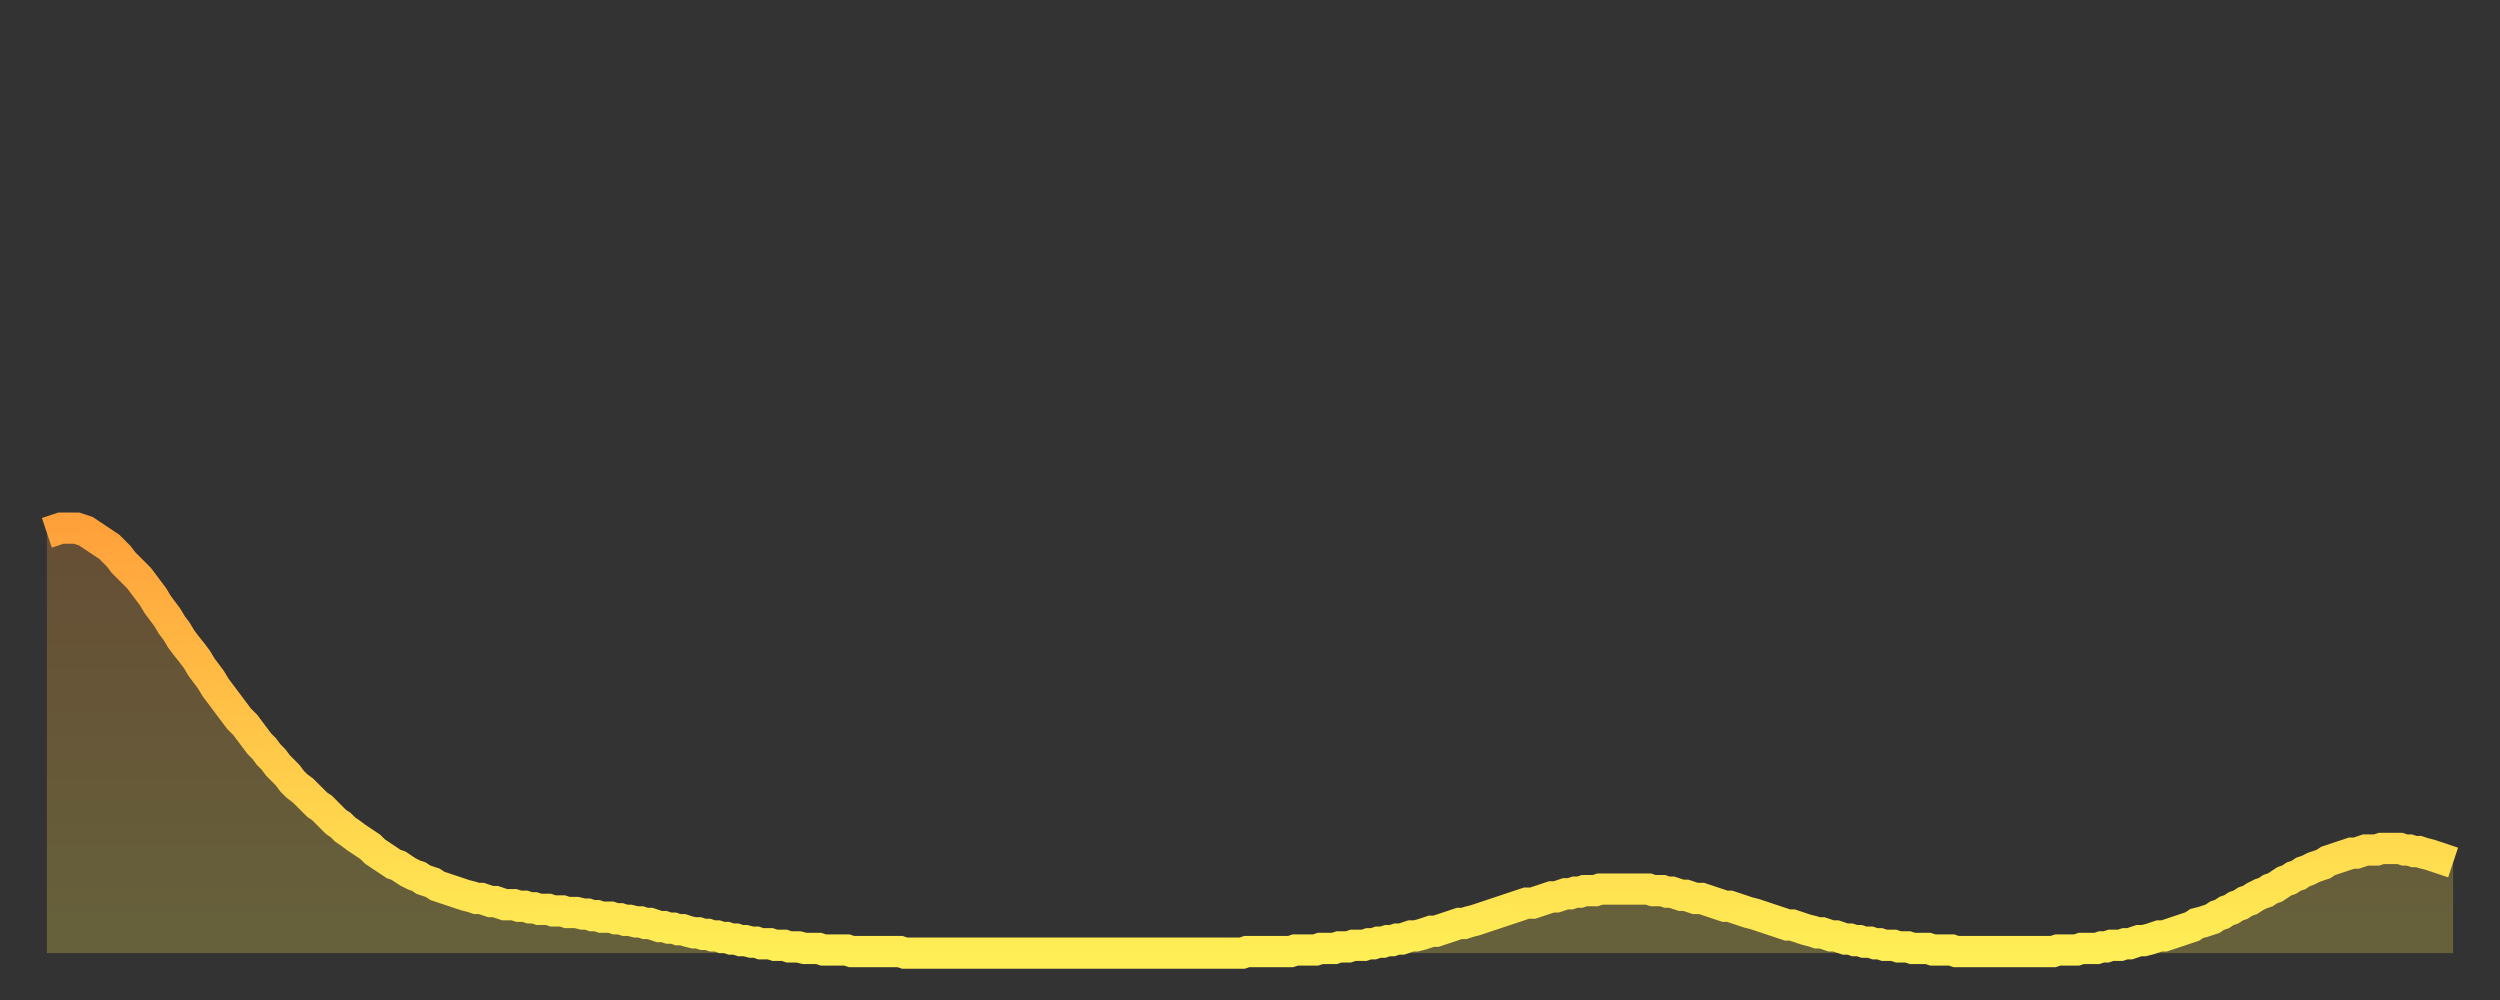
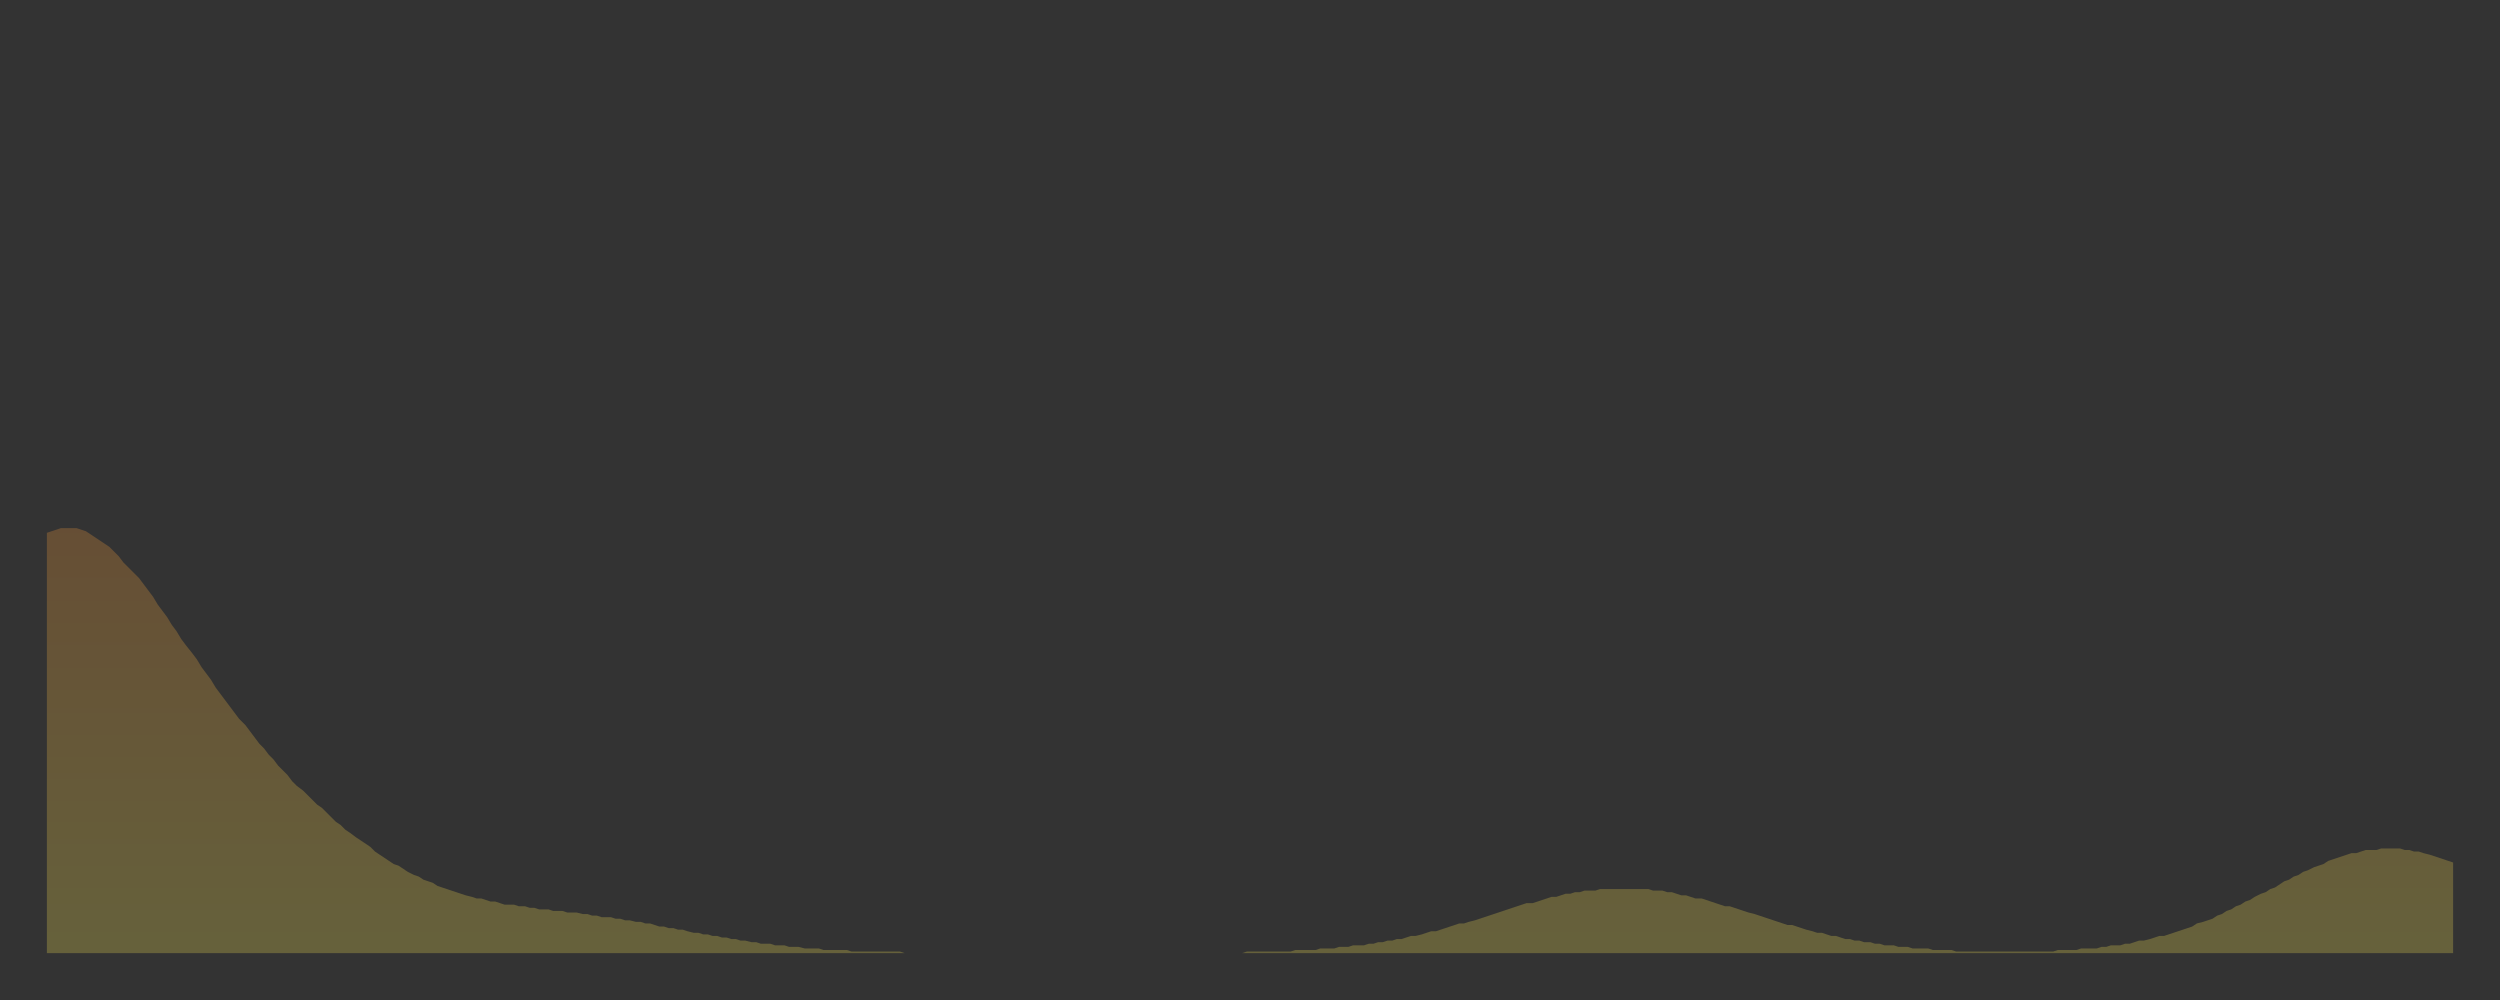
<svg xmlns="http://www.w3.org/2000/svg" baseProfile="full" height="64" version="1.1" width="160">
  <rect width="100%" height="100%" fill="#333333" stroke="none" />
  <defs>
    <linearGradient id="id383250" x1="0" x2="0" y1="0" y2="1">
      <stop offset="0%" stop-color="#ffa13b" />
      <stop offset="50%" stop-color="#ffc748" />
      <stop offset="100%" stop-color="#ffee55" />
    </linearGradient>
  </defs>
  <g transform="translate(3,3)">
    <g>
-       <path d="M 0.0 31.1 0.3 31.0 0.6 30.9 0.9 30.8 1.2 30.8 1.5 30.8 1.9 30.8 2.2 30.9 2.5 31.0 2.8 31.2 3.1 31.4 3.4 31.6 3.7 31.8 4.0 32.0 4.3 32.3 4.6 32.6 4.9 33.0 5.2 33.3 5.6 33.7 5.9 34.0 6.2 34.4 6.5 34.8 6.8 35.2 7.1 35.7 7.4 36.1 7.7 36.5 8.0 37.0 8.3 37.4 8.6 37.9 8.9 38.3 9.3 38.8 9.6 39.2 9.9 39.7 10.2 40.1 10.5 40.5 10.8 41.0 11.1 41.4 11.4 41.8 11.7 42.2 12.0 42.6 12.3 43.0 12.7 43.4 13.0 43.8 13.3 44.2 13.6 44.6 13.9 44.9 14.2 45.3 14.5 45.6 14.8 46.0 15.1 46.3 15.4 46.6 15.7 47.0 16.0 47.3 16.4 47.6 16.7 47.9 17.0 48.2 17.3 48.5 17.6 48.7 17.9 49.0 18.2 49.3 18.5 49.6 18.8 49.8 19.1 50.1 19.4 50.3 19.8 50.6 20.1 50.8 20.4 51.0 20.7 51.2 21.0 51.5 21.3 51.7 21.6 51.9 21.9 52.1 22.2 52.3 22.5 52.4 22.8 52.6 23.1 52.8 23.5 53.0 23.8 53.1 24.1 53.3 24.4 53.4 24.7 53.5 25.0 53.7 25.3 53.8 25.6 53.9 25.9 54.0 26.2 54.1 26.5 54.2 26.8 54.3 27.2 54.4 27.5 54.5 27.8 54.5 28.1 54.6 28.4 54.7 28.7 54.7 29.0 54.8 29.3 54.9 29.6 54.9 29.9 54.9 30.2 55.0 30.6 55.0 30.9 55.1 31.2 55.1 31.5 55.2 31.8 55.2 32.1 55.2 32.4 55.3 32.7 55.3 33.0 55.3 33.3 55.4 33.6 55.4 33.9 55.4 34.3 55.5 34.6 55.5 34.9 55.6 35.2 55.6 35.5 55.7 35.8 55.7 36.1 55.7 36.4 55.8 36.7 55.8 37.0 55.9 37.3 55.9 37.7 56.0 38.0 56.0 38.3 56.1 38.6 56.1 38.9 56.2 39.2 56.3 39.5 56.3 39.8 56.4 40.1 56.4 40.4 56.5 40.7 56.5 41.0 56.6 41.4 56.7 41.7 56.7 42.0 56.8 42.3 56.8 42.6 56.9 42.9 56.9 43.2 57.0 43.5 57.0 43.8 57.1 44.1 57.1 44.4 57.2 44.7 57.2 45.1 57.3 45.4 57.3 45.7 57.4 46.0 57.4 46.3 57.4 46.6 57.5 46.9 57.5 47.2 57.5 47.5 57.6 47.8 57.6 48.1 57.6 48.5 57.7 48.8 57.7 49.1 57.7 49.4 57.7 49.7 57.8 50.0 57.8 50.3 57.8 50.6 57.8 50.9 57.8 51.2 57.8 51.5 57.9 51.8 57.9 52.2 57.9 52.5 57.9 52.8 57.9 53.1 57.9 53.4 57.9 53.7 57.9 54.0 57.9 54.3 57.9 54.6 57.9 54.9 58.0 55.2 58.0 55.6 58.0 55.9 58.0 56.2 58.0 56.5 58.0 56.8 58.0 57.1 58.0 57.4 58.0 57.7 58.0 58.0 58.0 58.3 58.0 58.6 58.0 58.9 58.0 59.3 58.0 59.6 58.0 59.9 58.0 60.2 58.0 60.5 58.0 60.8 58.0 61.1 58.0 61.4 58.0 61.7 58.0 62.0 58.0 62.3 58.0 62.6 58.0 63.0 58.0 63.3 58.0 63.6 58.0 63.9 58.0 64.2 58.0 64.5 58.0 64.8 58.0 65.1 58.0 65.4 58.0 65.7 58.0 66.0 58.0 66.4 58.0 66.7 58.0 67.0 58.0 67.3 58.0 67.6 58.0 67.9 58.0 68.2 58.0 68.5 58.0 68.8 58.0 69.1 58.0 69.4 58.0 69.7 58.0 70.1 58.0 70.4 58.0 70.7 58.0 71.0 58.0 71.3 58.0 71.6 58.0 71.9 58.0 72.2 58.0 72.5 58.0 72.8 58.0 73.1 58.0 73.5 58.0 73.8 58.0 74.1 58.0 74.4 58.0 74.7 58.0 75.0 58.0 75.3 58.0 75.6 58.0 75.9 58.0 76.2 58.0 76.5 58.0 76.8 57.9 77.2 57.9 77.5 57.9 77.8 57.9 78.1 57.9 78.4 57.9 78.7 57.9 79.0 57.9 79.3 57.9 79.6 57.9 79.9 57.8 80.2 57.8 80.5 57.8 80.9 57.8 81.2 57.8 81.5 57.7 81.8 57.7 82.1 57.7 82.4 57.7 82.7 57.6 83.0 57.6 83.3 57.6 83.6 57.5 83.9 57.5 84.3 57.5 84.6 57.4 84.9 57.4 85.2 57.3 85.5 57.3 85.8 57.2 86.1 57.2 86.4 57.1 86.7 57.1 87.0 57.0 87.3 56.9 87.6 56.9 88.0 56.8 88.3 56.7 88.6 56.6 88.9 56.6 89.2 56.5 89.5 56.4 89.8 56.3 90.1 56.2 90.4 56.1 90.7 56.1 91.0 56.0 91.4 55.9 91.7 55.8 92.0 55.7 92.3 55.6 92.6 55.5 92.9 55.4 93.2 55.3 93.5 55.2 93.8 55.1 94.1 55.0 94.4 54.9 94.7 54.8 95.1 54.8 95.4 54.7 95.7 54.6 96.0 54.5 96.3 54.4 96.6 54.4 96.9 54.3 97.2 54.2 97.5 54.2 97.8 54.1 98.1 54.1 98.4 54.0 98.8 54.0 99.1 54.0 99.4 53.9 99.7 53.9 100.0 53.9 100.3 53.9 100.6 53.9 100.9 53.9 101.2 53.9 101.5 53.9 101.8 53.9 102.2 53.9 102.5 53.9 102.8 54.0 103.1 54.0 103.4 54.0 103.7 54.1 104.0 54.1 104.3 54.2 104.6 54.3 104.9 54.3 105.2 54.4 105.5 54.5 105.9 54.5 106.2 54.6 106.5 54.7 106.8 54.8 107.1 54.9 107.4 55.0 107.7 55.0 108.0 55.1 108.3 55.2 108.6 55.3 108.9 55.4 109.3 55.5 109.6 55.6 109.9 55.7 110.2 55.8 110.5 55.9 110.8 56.0 111.1 56.1 111.4 56.2 111.7 56.2 112.0 56.3 112.3 56.4 112.6 56.5 113.0 56.6 113.3 56.7 113.6 56.7 113.9 56.8 114.2 56.9 114.5 56.9 114.8 57.0 115.1 57.1 115.4 57.1 115.7 57.2 116.0 57.2 116.3 57.3 116.7 57.3 117.0 57.4 117.3 57.4 117.6 57.5 117.9 57.5 118.2 57.5 118.5 57.6 118.8 57.6 119.1 57.6 119.4 57.7 119.7 57.7 120.1 57.7 120.4 57.7 120.7 57.8 121.0 57.8 121.3 57.8 121.6 57.8 121.9 57.8 122.2 57.9 122.5 57.9 122.8 57.9 123.1 57.9 123.4 57.9 123.8 57.9 124.1 57.9 124.4 57.9 124.7 57.9 125.0 57.9 125.3 57.9 125.6 57.9 125.9 57.9 126.2 57.9 126.5 57.9 126.8 57.9 127.2 57.9 127.5 57.9 127.8 57.9 128.1 57.9 128.4 57.9 128.7 57.8 129.0 57.8 129.3 57.8 129.6 57.8 129.9 57.8 130.2 57.7 130.5 57.7 130.9 57.7 131.2 57.7 131.5 57.6 131.8 57.6 132.1 57.5 132.4 57.5 132.7 57.5 133.0 57.4 133.3 57.4 133.6 57.3 133.9 57.2 134.2 57.2 134.6 57.1 134.9 57.0 135.2 56.9 135.5 56.9 135.8 56.8 136.1 56.7 136.4 56.6 136.7 56.5 137.0 56.4 137.3 56.3 137.6 56.1 138.0 56.0 138.3 55.9 138.6 55.8 138.9 55.6 139.2 55.5 139.5 55.3 139.8 55.2 140.1 55.0 140.4 54.9 140.7 54.7 141.0 54.6 141.3 54.4 141.7 54.2 142.0 54.1 142.3 53.9 142.6 53.8 142.9 53.6 143.2 53.4 143.5 53.3 143.8 53.1 144.1 53.0 144.4 52.8 144.7 52.7 145.1 52.5 145.4 52.4 145.7 52.3 146.0 52.1 146.3 52.0 146.6 51.9 146.9 51.8 147.2 51.7 147.5 51.6 147.8 51.6 148.1 51.5 148.4 51.4 148.8 51.4 149.1 51.4 149.4 51.3 149.7 51.3 150.0 51.3 150.3 51.3 150.6 51.3 150.9 51.4 151.2 51.4 151.5 51.5 151.8 51.5 152.1 51.6 152.5 51.7 152.8 51.8 153.1 51.9 153.4 52.0 153.7 52.1 154.0 52.2" fill="none" id="graph-curve" opacity="1" stroke="url(#id383250)" stroke-width="2" />
      <path d="M 0 58 L 0.0 31.1 0.3 31.0 0.6 30.9 0.9 30.8 1.2 30.8 1.5 30.8 1.9 30.8 2.2 30.9 2.5 31.0 2.8 31.2 3.1 31.4 3.4 31.6 3.7 31.8 4.0 32.0 4.3 32.3 4.6 32.6 4.9 33.0 5.2 33.3 5.6 33.7 5.9 34.0 6.2 34.4 6.5 34.8 6.8 35.2 7.1 35.7 7.4 36.1 7.7 36.5 8.0 37.0 8.3 37.4 8.6 37.9 8.9 38.3 9.3 38.8 9.6 39.2 9.9 39.7 10.2 40.1 10.5 40.5 10.8 41.0 11.1 41.4 11.4 41.8 11.7 42.2 12.0 42.6 12.3 43.0 12.7 43.4 13.0 43.8 13.3 44.2 13.6 44.6 13.9 44.9 14.2 45.3 14.5 45.6 14.8 46.0 15.1 46.3 15.4 46.6 15.7 47.0 16.0 47.3 16.4 47.6 16.7 47.9 17.0 48.2 17.3 48.5 17.6 48.7 17.9 49.0 18.2 49.3 18.5 49.6 18.8 49.8 19.1 50.1 19.4 50.3 19.8 50.6 20.1 50.8 20.4 51.0 20.7 51.2 21.0 51.5 21.3 51.7 21.6 51.9 21.9 52.1 22.2 52.3 22.5 52.4 22.8 52.6 23.1 52.8 23.5 53.0 23.8 53.1 24.1 53.3 24.4 53.4 24.7 53.5 25.0 53.7 25.3 53.8 25.6 53.9 25.9 54.0 26.2 54.1 26.5 54.2 26.8 54.3 27.2 54.4 27.5 54.5 27.8 54.5 28.1 54.6 28.4 54.7 28.7 54.7 29.0 54.8 29.3 54.9 29.6 54.9 29.9 54.9 30.2 55.0 30.6 55.0 30.9 55.1 31.2 55.1 31.5 55.2 31.8 55.2 32.1 55.2 32.4 55.3 32.7 55.3 33.0 55.3 33.3 55.4 33.6 55.4 33.9 55.4 34.3 55.5 34.6 55.5 34.9 55.6 35.2 55.6 35.5 55.7 35.8 55.7 36.1 55.7 36.4 55.8 36.7 55.8 37.0 55.9 37.3 55.9 37.7 56.0 38.0 56.0 38.3 56.1 38.6 56.1 38.9 56.2 39.2 56.3 39.5 56.3 39.8 56.4 40.1 56.4 40.4 56.5 40.7 56.5 41.0 56.6 41.4 56.7 41.7 56.7 42.0 56.8 42.3 56.8 42.6 56.9 42.9 56.9 43.2 57.0 43.5 57.0 43.8 57.1 44.1 57.1 44.4 57.2 44.7 57.2 45.1 57.3 45.4 57.3 45.7 57.4 46.0 57.4 46.3 57.4 46.6 57.5 46.9 57.5 47.2 57.5 47.5 57.6 47.8 57.6 48.1 57.6 48.5 57.7 48.8 57.7 49.1 57.7 49.4 57.7 49.7 57.8 50.0 57.8 50.3 57.8 50.6 57.8 50.9 57.8 51.2 57.8 51.5 57.9 51.8 57.9 52.2 57.9 52.5 57.9 52.8 57.9 53.1 57.9 53.4 57.9 53.7 57.9 54.0 57.9 54.3 57.9 54.6 57.9 54.9 58.0 55.2 58.0 55.6 58.0 55.9 58.0 56.2 58.0 56.5 58.0 56.8 58.0 57.1 58.0 57.4 58.0 57.7 58.0 58.0 58.0 58.3 58.0 58.6 58.0 58.9 58.0 59.3 58.0 59.6 58.0 59.9 58.0 60.2 58.0 60.5 58.0 60.8 58.0 61.1 58.0 61.4 58.0 61.7 58.0 62.0 58.0 62.3 58.0 62.6 58.0 63.0 58.0 63.3 58.0 63.6 58.0 63.9 58.0 64.2 58.0 64.5 58.0 64.8 58.0 65.1 58.0 65.4 58.0 65.7 58.0 66.0 58.0 66.4 58.0 66.7 58.0 67.0 58.0 67.3 58.0 67.6 58.0 67.9 58.0 68.2 58.0 68.5 58.0 68.8 58.0 69.1 58.0 69.4 58.0 69.7 58.0 70.1 58.0 70.4 58.0 70.7 58.0 71.0 58.0 71.3 58.0 71.6 58.0 71.9 58.0 72.2 58.0 72.5 58.0 72.8 58.0 73.1 58.0 73.5 58.0 73.8 58.0 74.1 58.0 74.4 58.0 74.7 58.0 75.0 58.0 75.3 58.0 75.6 58.0 75.9 58.0 76.2 58.0 76.5 58.0 76.8 57.9 77.2 57.9 77.5 57.9 77.8 57.9 78.1 57.9 78.4 57.9 78.7 57.9 79.0 57.9 79.3 57.9 79.6 57.9 79.9 57.8 80.2 57.8 80.5 57.8 80.9 57.8 81.2 57.8 81.5 57.7 81.8 57.7 82.1 57.7 82.4 57.7 82.7 57.6 83.0 57.6 83.3 57.6 83.6 57.5 83.9 57.5 84.3 57.5 84.6 57.4 84.9 57.4 85.2 57.3 85.5 57.3 85.8 57.2 86.1 57.2 86.4 57.1 86.7 57.1 87.0 57.0 87.3 56.9 87.6 56.9 88.0 56.8 88.3 56.7 88.6 56.6 88.9 56.6 89.2 56.5 89.5 56.4 89.8 56.3 90.1 56.2 90.4 56.1 90.7 56.1 91.0 56.0 91.4 55.9 91.7 55.8 92.0 55.7 92.3 55.6 92.6 55.5 92.9 55.4 93.2 55.3 93.5 55.2 93.8 55.1 94.1 55.0 94.4 54.9 94.7 54.8 95.1 54.8 95.4 54.7 95.7 54.6 96.0 54.5 96.3 54.4 96.6 54.4 96.9 54.3 97.2 54.2 97.5 54.2 97.8 54.1 98.1 54.1 98.4 54.0 98.8 54.0 99.1 54.0 99.4 53.9 99.7 53.9 100.0 53.9 100.3 53.9 100.6 53.9 100.9 53.9 101.2 53.9 101.5 53.9 101.8 53.9 102.2 53.9 102.5 53.9 102.8 54.0 103.1 54.0 103.4 54.0 103.7 54.1 104.0 54.1 104.3 54.2 104.6 54.3 104.9 54.3 105.2 54.4 105.5 54.5 105.9 54.5 106.2 54.6 106.5 54.7 106.8 54.8 107.1 54.9 107.4 55.0 107.7 55.0 108.0 55.1 108.3 55.2 108.6 55.3 108.9 55.4 109.3 55.5 109.6 55.6 109.9 55.7 110.2 55.8 110.5 55.9 110.8 56.0 111.1 56.1 111.4 56.2 111.7 56.2 112.0 56.3 112.3 56.4 112.6 56.5 113.0 56.6 113.3 56.7 113.6 56.7 113.9 56.8 114.2 56.9 114.5 56.9 114.8 57.0 115.1 57.1 115.4 57.1 115.7 57.2 116.0 57.2 116.3 57.3 116.7 57.3 117.0 57.4 117.3 57.4 117.6 57.5 117.9 57.5 118.2 57.5 118.5 57.6 118.8 57.6 119.1 57.6 119.4 57.7 119.7 57.7 120.1 57.7 120.4 57.7 120.7 57.8 121.0 57.8 121.3 57.8 121.6 57.8 121.9 57.8 122.2 57.9 122.5 57.9 122.8 57.9 123.1 57.9 123.4 57.9 123.8 57.9 124.1 57.9 124.4 57.9 124.7 57.9 125.0 57.9 125.3 57.9 125.6 57.9 125.9 57.9 126.2 57.9 126.5 57.9 126.8 57.9 127.2 57.9 127.5 57.9 127.8 57.9 128.1 57.9 128.4 57.9 128.7 57.8 129.0 57.8 129.3 57.8 129.6 57.8 129.9 57.8 130.2 57.7 130.5 57.7 130.9 57.7 131.2 57.7 131.5 57.6 131.8 57.6 132.1 57.5 132.4 57.5 132.7 57.5 133.0 57.4 133.3 57.4 133.6 57.3 133.9 57.2 134.2 57.2 134.6 57.1 134.9 57.0 135.2 56.9 135.5 56.9 135.8 56.8 136.1 56.7 136.4 56.6 136.7 56.5 137.0 56.4 137.3 56.3 137.6 56.1 138.0 56.0 138.3 55.9 138.6 55.8 138.9 55.6 139.2 55.5 139.5 55.3 139.8 55.2 140.1 55.0 140.4 54.9 140.7 54.7 141.0 54.6 141.3 54.4 141.7 54.2 142.0 54.1 142.3 53.9 142.6 53.8 142.9 53.6 143.2 53.4 143.5 53.3 143.8 53.1 144.1 53.0 144.4 52.8 144.7 52.7 145.1 52.5 145.4 52.4 145.7 52.3 146.0 52.1 146.3 52.0 146.6 51.9 146.9 51.8 147.2 51.7 147.5 51.6 147.8 51.6 148.1 51.5 148.4 51.4 148.8 51.4 149.1 51.4 149.4 51.3 149.7 51.3 150.0 51.3 150.3 51.3 150.6 51.3 150.9 51.4 151.2 51.4 151.5 51.5 151.8 51.5 152.1 51.6 152.5 51.7 152.8 51.8 153.1 51.9 153.4 52.0 153.7 52.1 154.0 52.2 154 58" fill="url(#id383250)" fill-opacity=".25" id="graph-shadow" />
    </g>
  </g>
</svg>